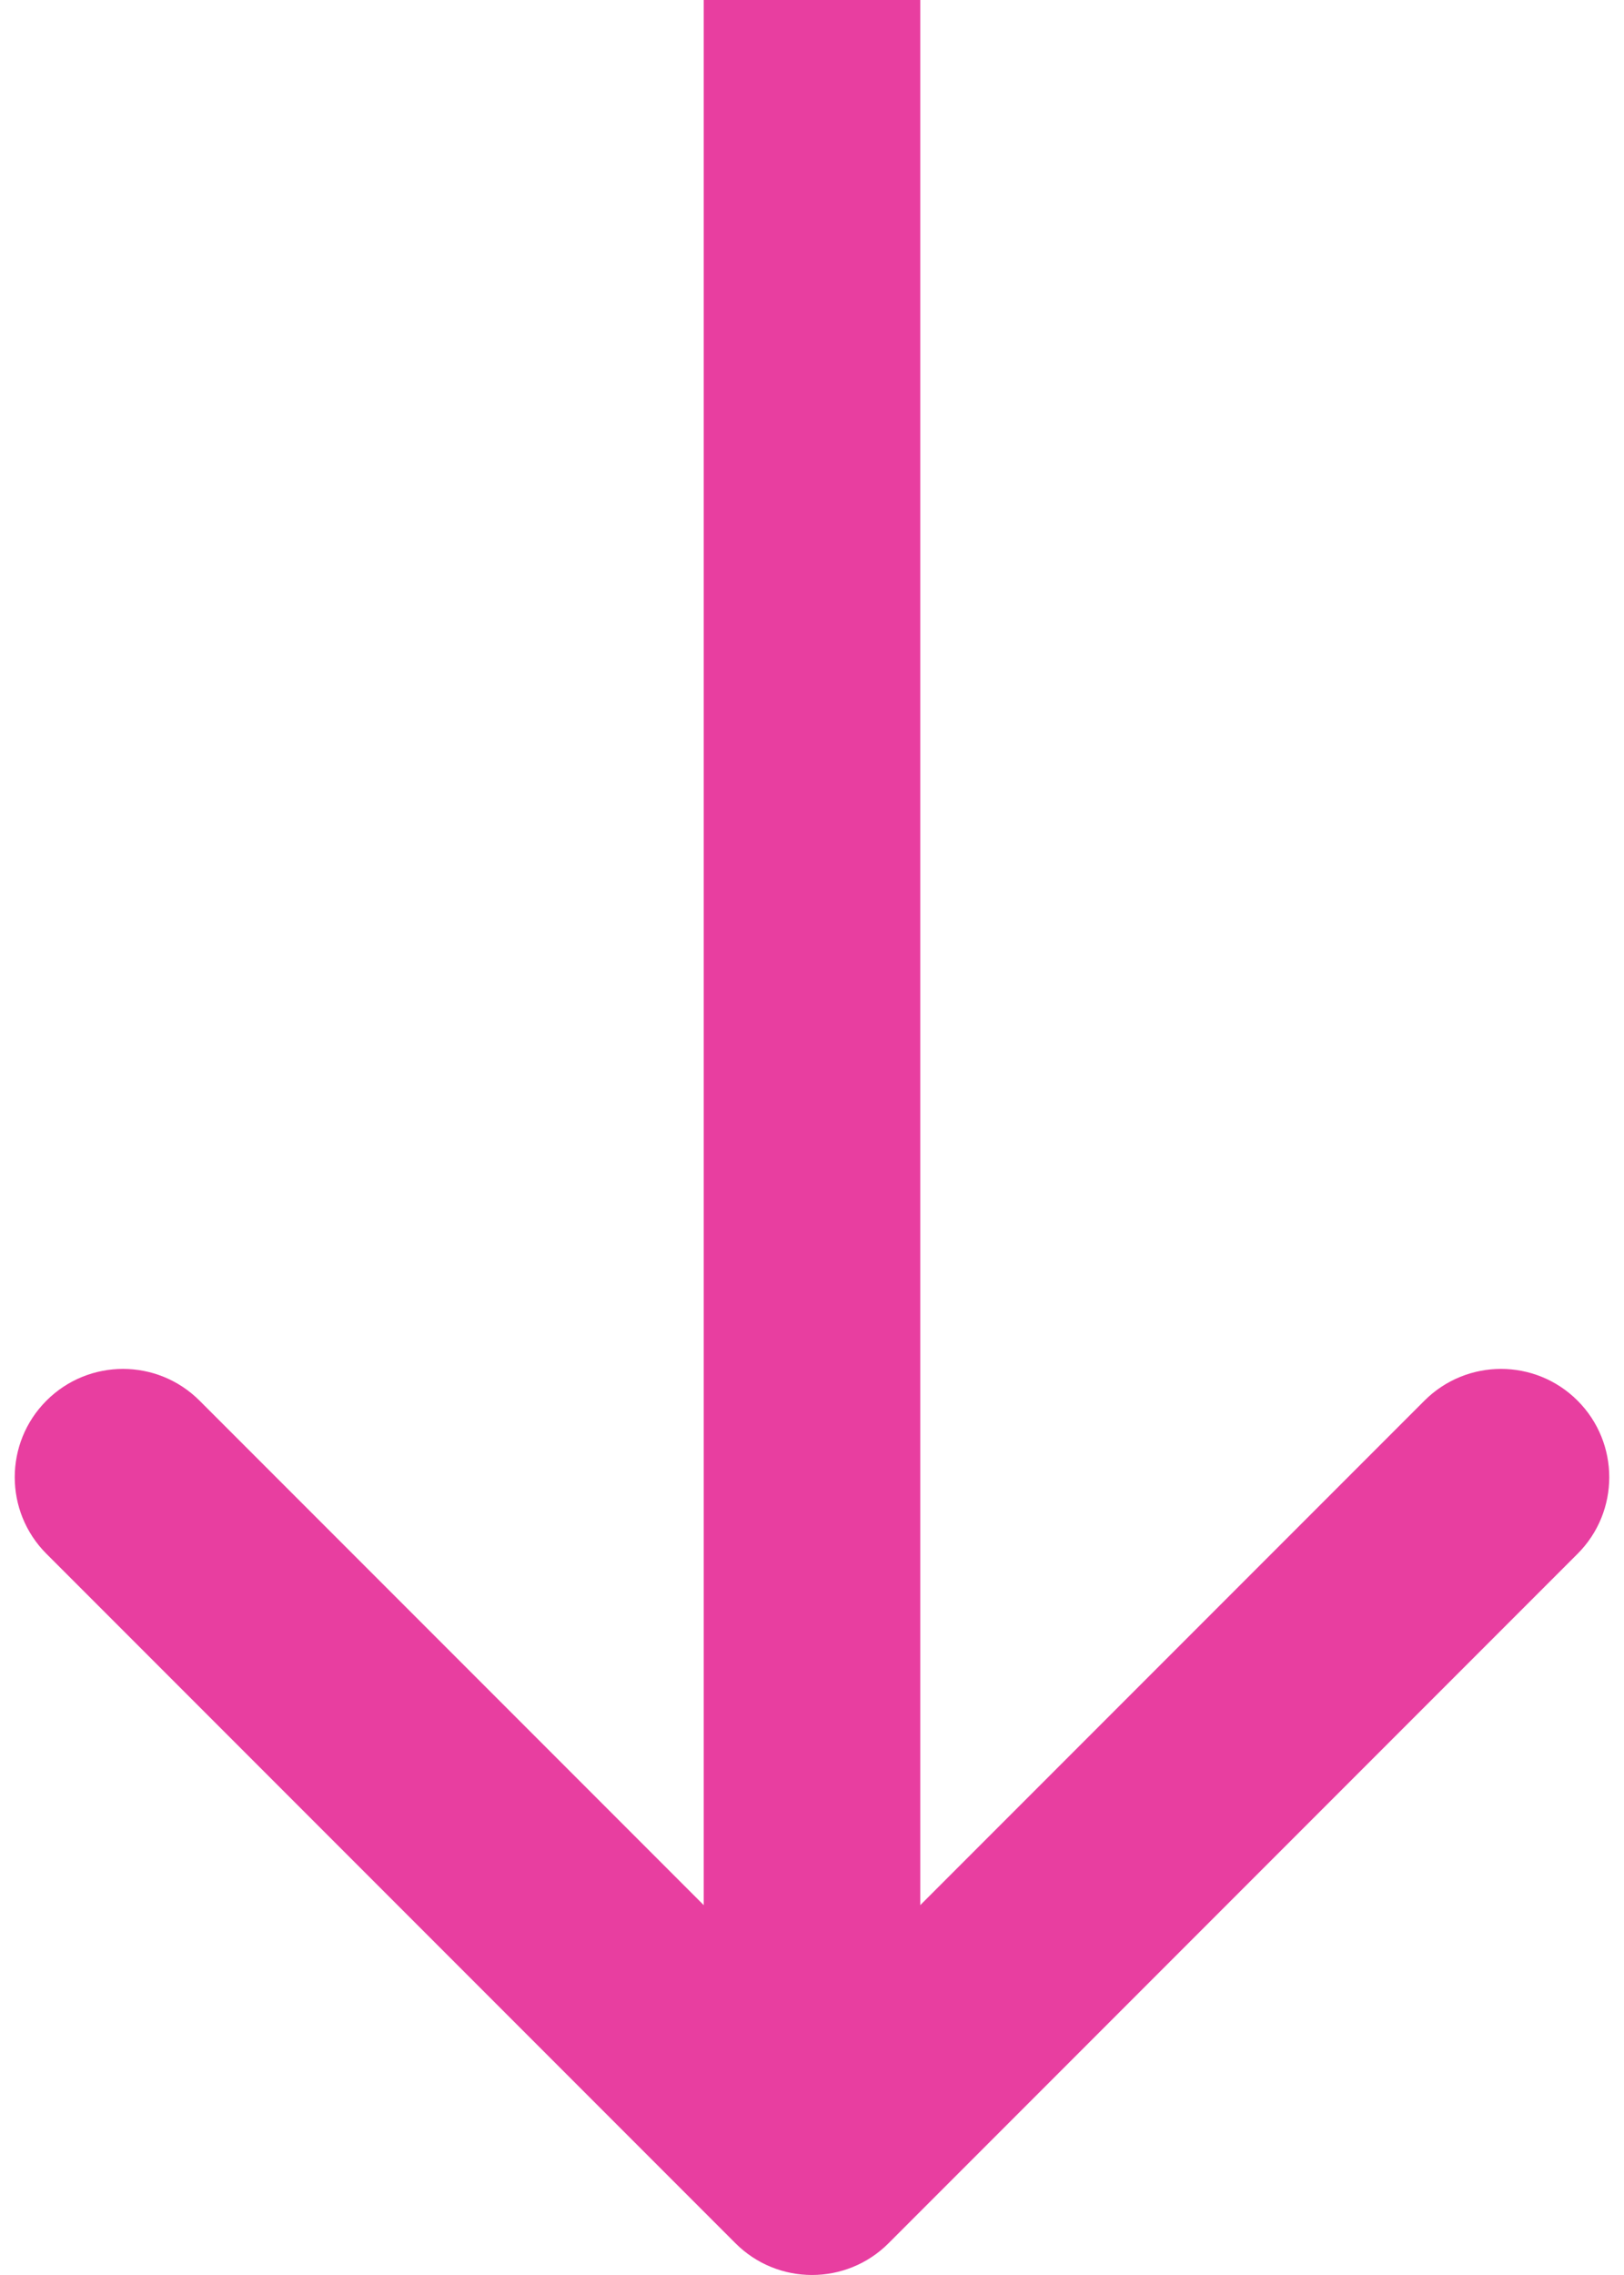
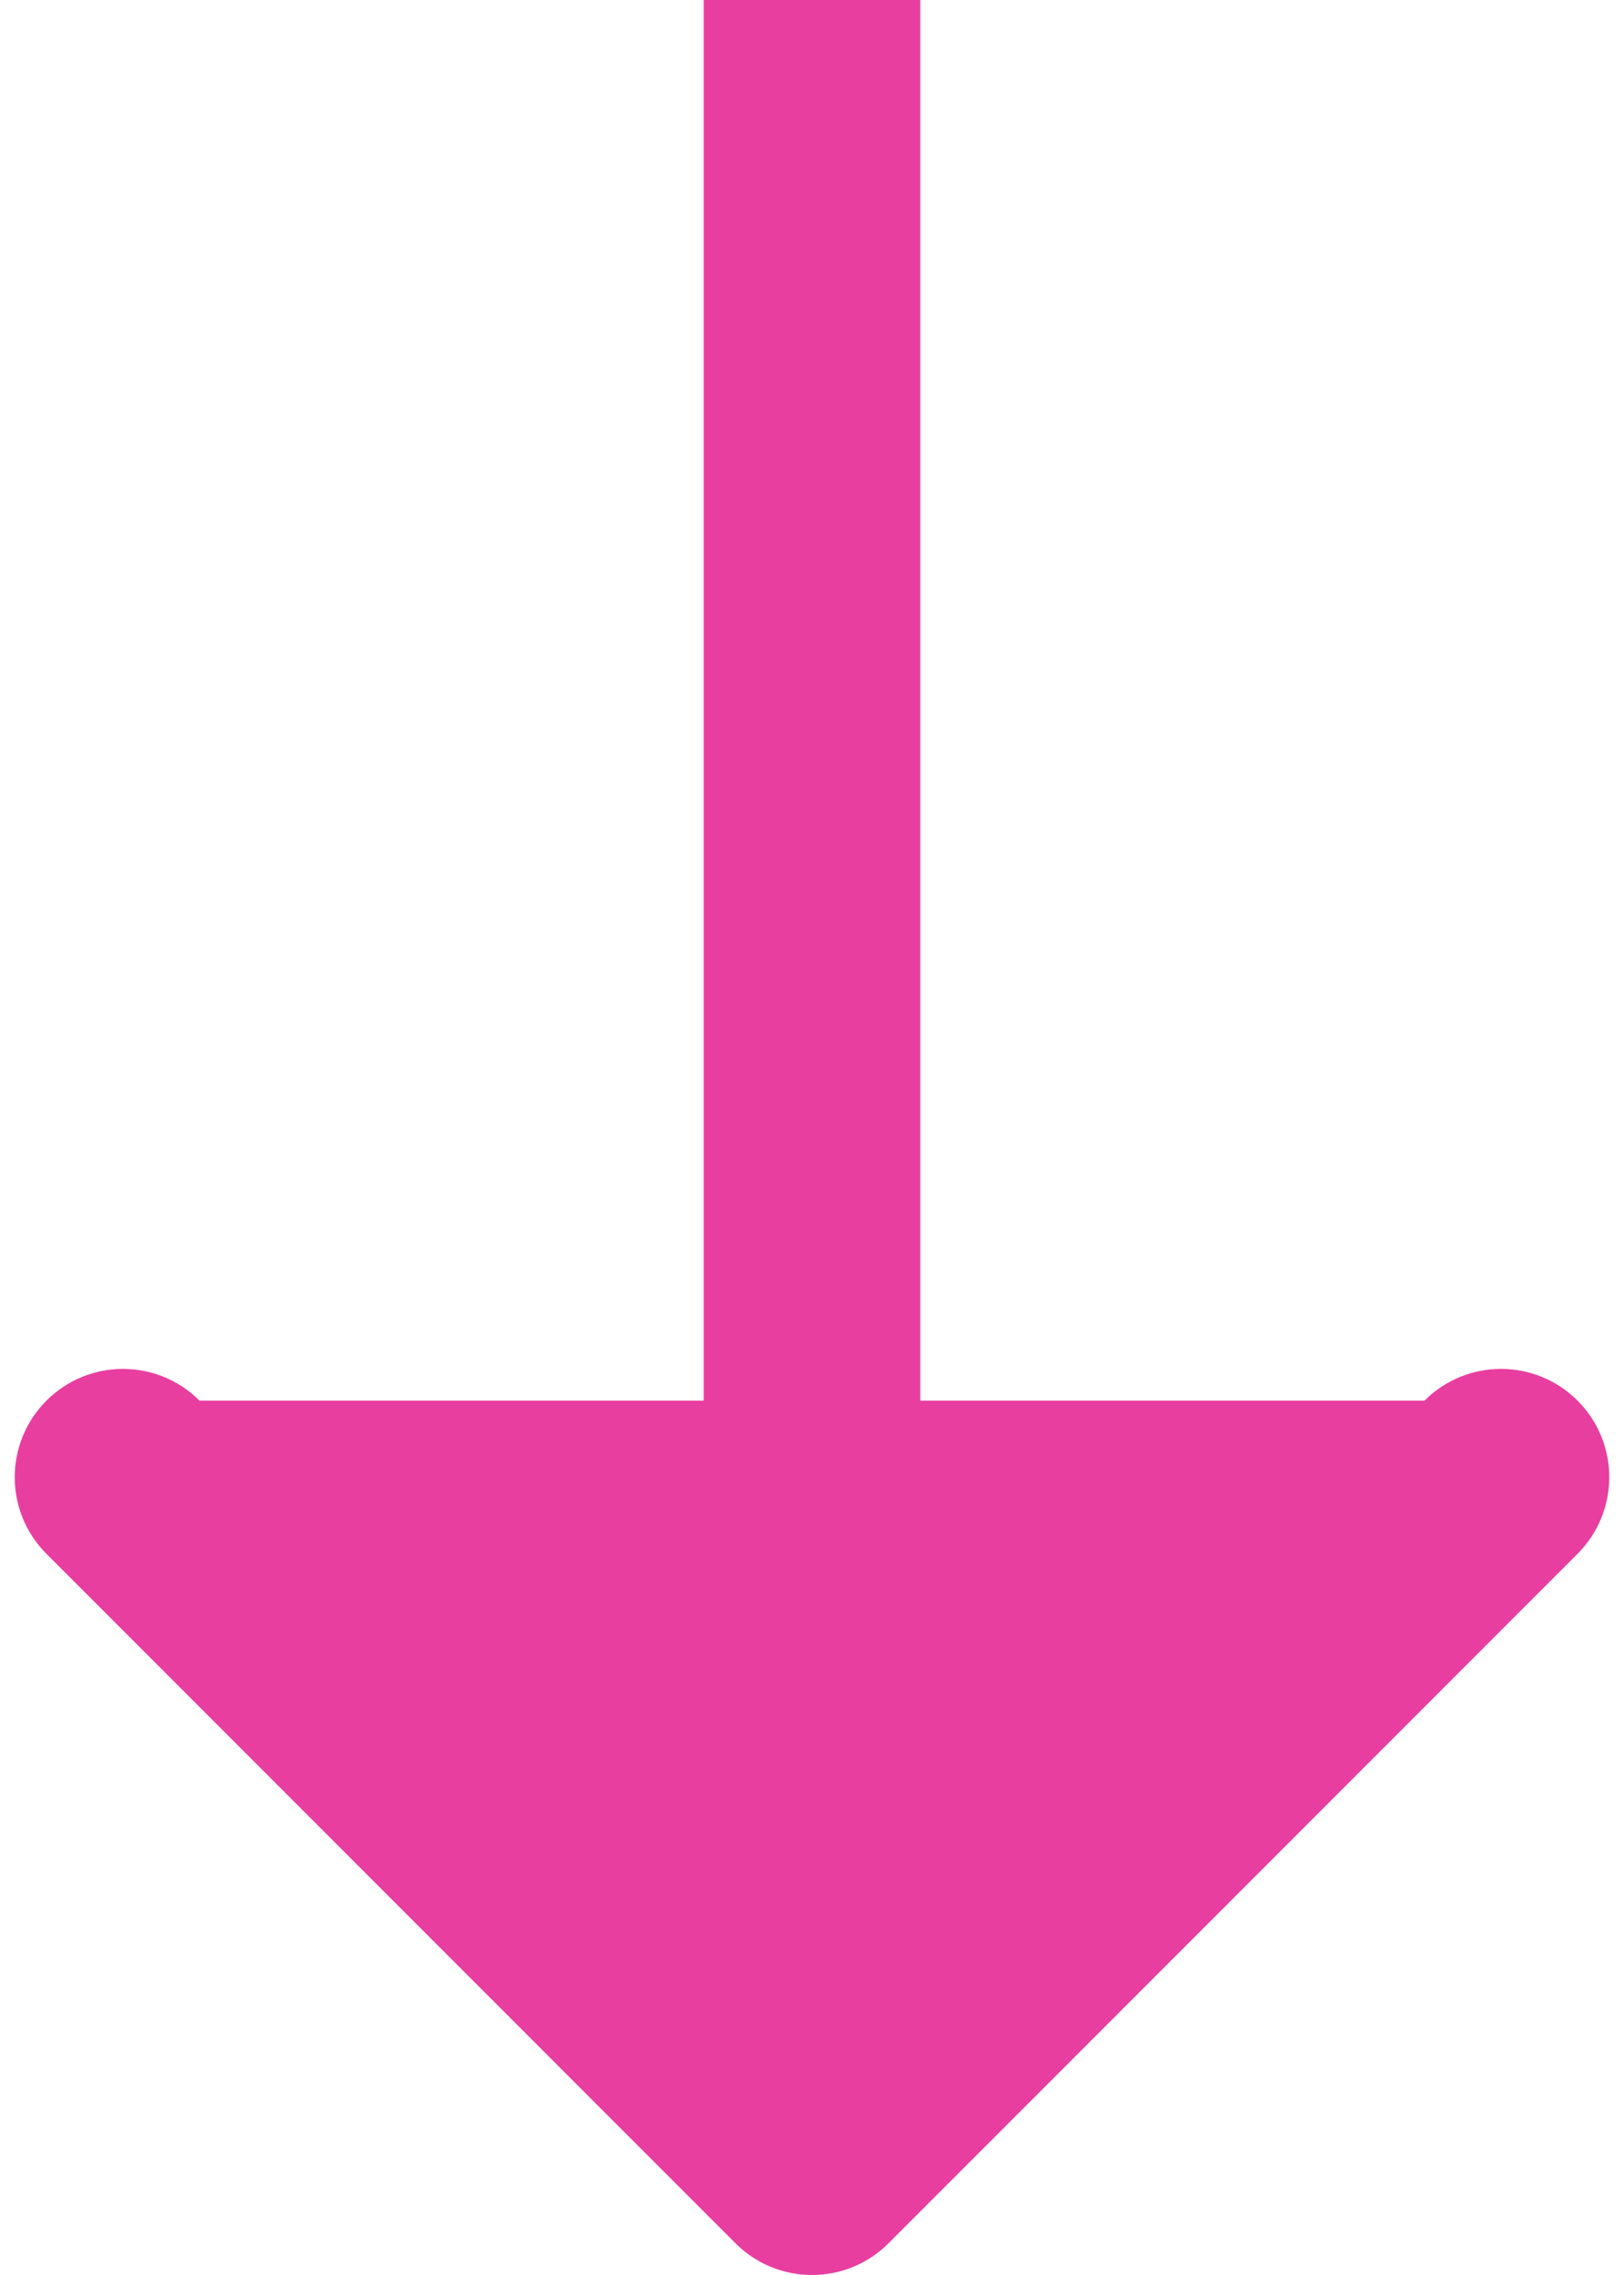
<svg xmlns="http://www.w3.org/2000/svg" width="30" height="42" viewBox="0 0 30 42" fill="none">
-   <path id="Arrow 1" d="M13.586 41.414C14.367 42.195 15.633 42.195 16.414 41.414L29.142 28.686C29.923 27.905 29.923 26.639 29.142 25.858C28.361 25.077 27.095 25.077 26.314 25.858L15 37.172L3.686 25.858C2.905 25.077 1.639 25.077 0.858 25.858C0.077 26.639 0.077 27.905 0.858 28.686L13.586 41.414ZM13 0L13 40H17L17 0L13 0Z" fill="#E83EA0" />
+   <path id="Arrow 1" d="M13.586 41.414C14.367 42.195 15.633 42.195 16.414 41.414L29.142 28.686C29.923 27.905 29.923 26.639 29.142 25.858C28.361 25.077 27.095 25.077 26.314 25.858L3.686 25.858C2.905 25.077 1.639 25.077 0.858 25.858C0.077 26.639 0.077 27.905 0.858 28.686L13.586 41.414ZM13 0L13 40H17L17 0L13 0Z" fill="#E83EA0" />
</svg>